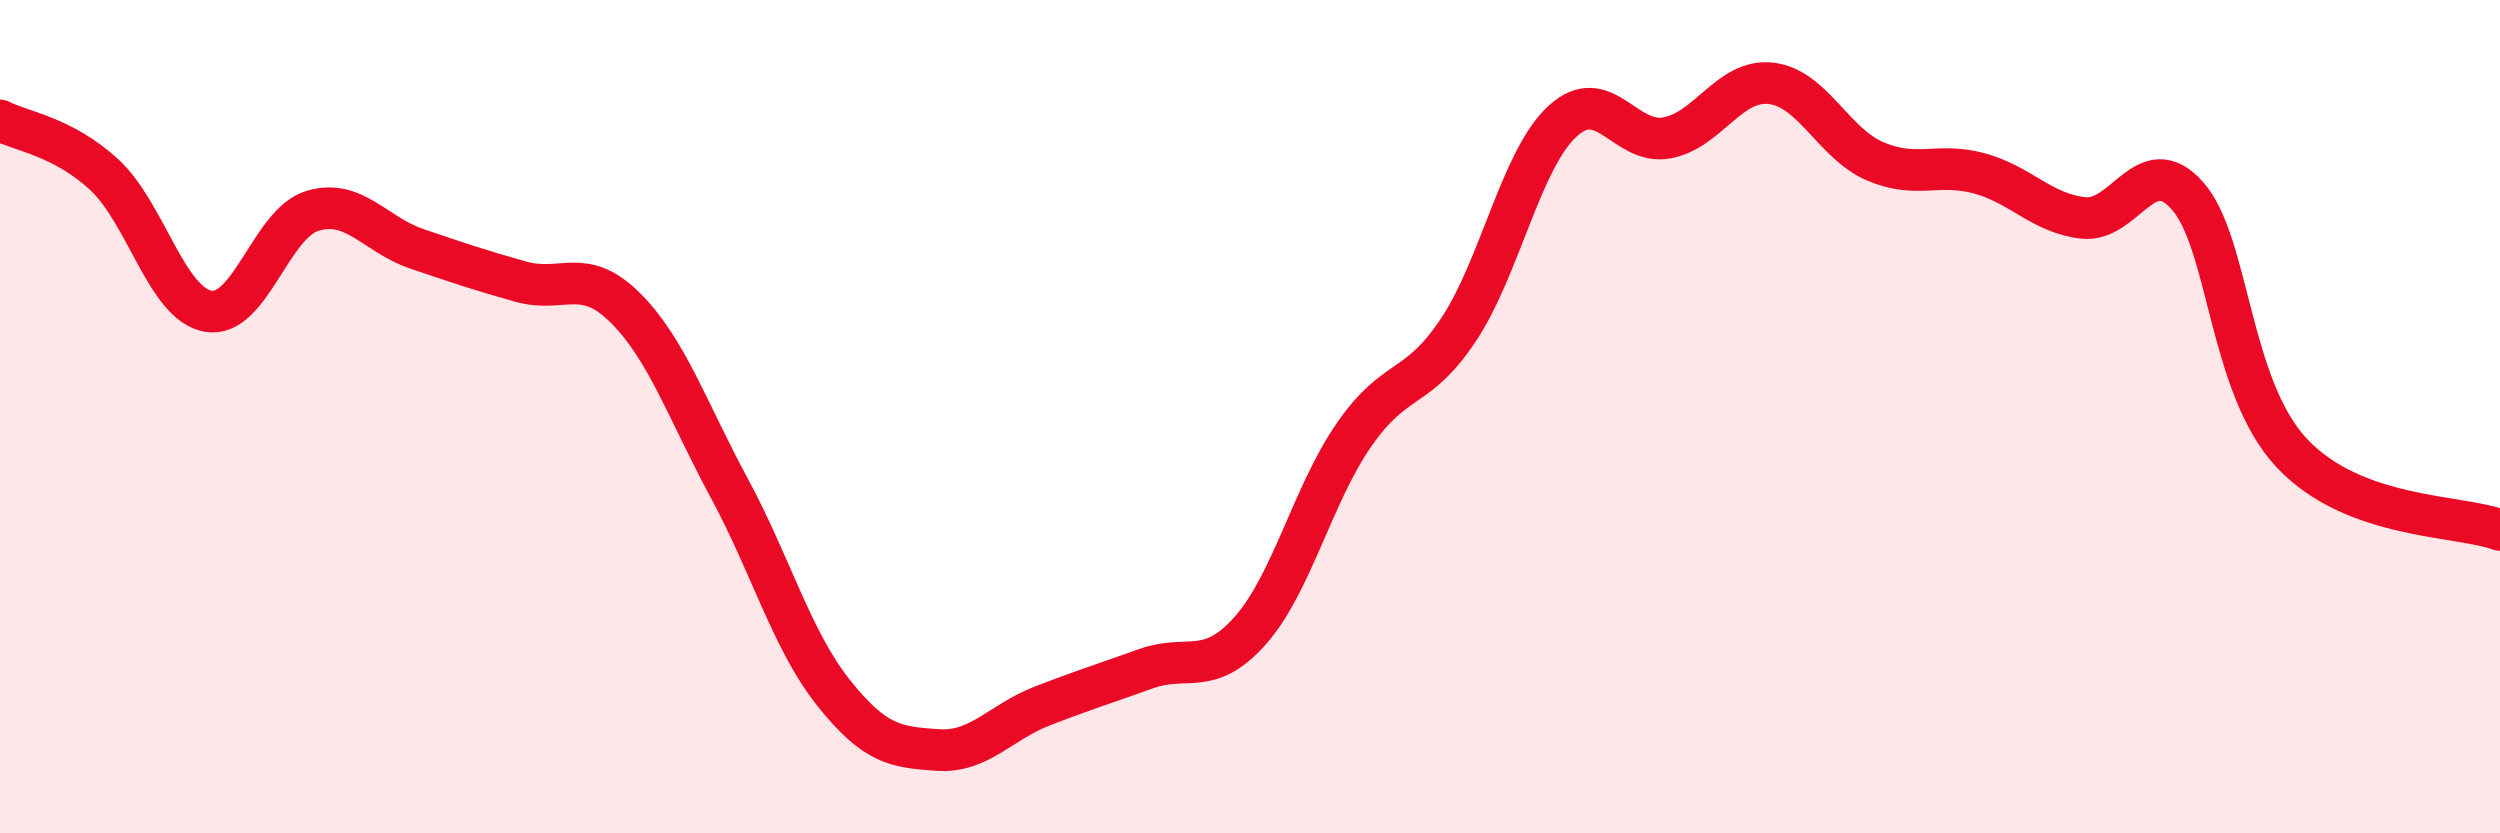
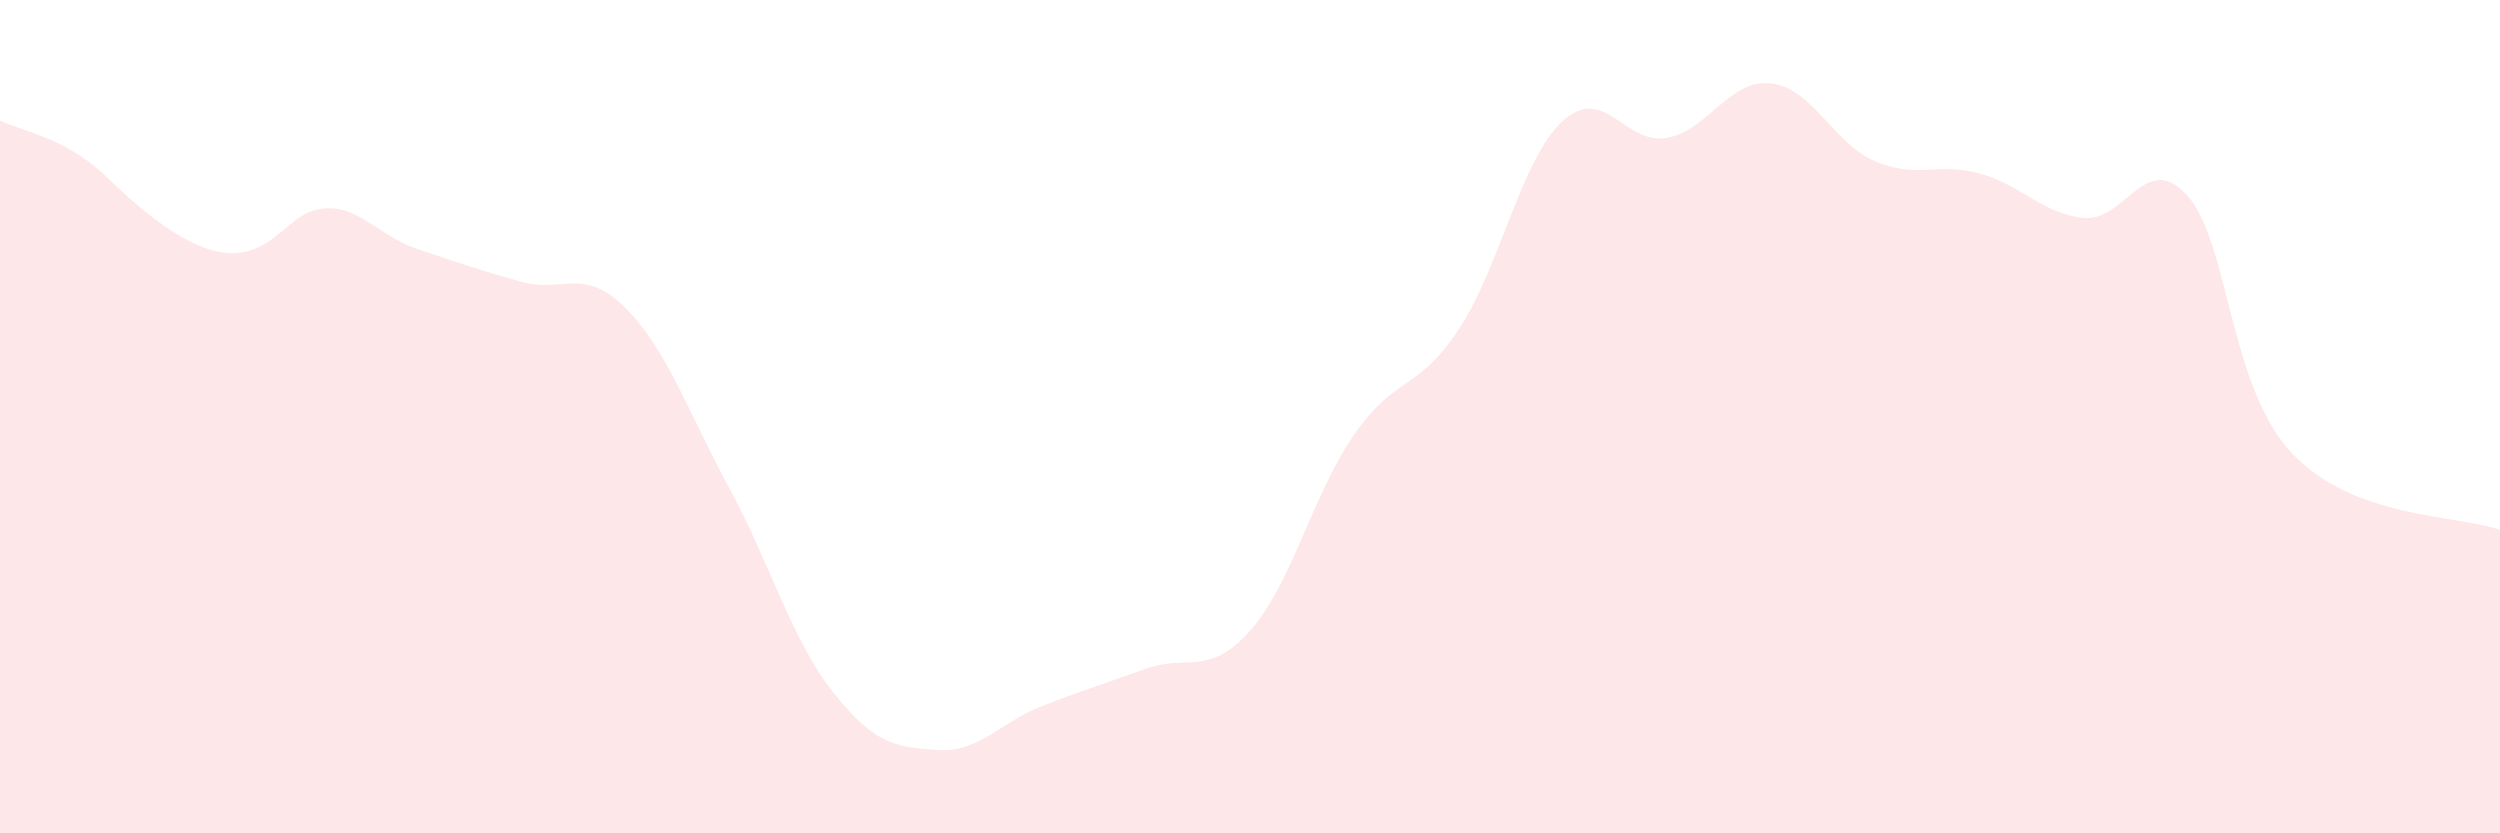
<svg xmlns="http://www.w3.org/2000/svg" width="60" height="20" viewBox="0 0 60 20">
-   <path d="M 0,2.89 C 0.5,3.15 1.5,3.27 2.5,4.19 C 3.5,5.11 4,7.3 5,7.47 C 6,7.64 6.5,5.36 7.5,5.06 C 8.5,4.76 9,5.63 10,5.97 C 11,6.31 11.5,6.48 12.5,6.76 C 13.5,7.04 14,6.39 15,7.38 C 16,8.37 16.5,9.86 17.5,11.71 C 18.5,13.56 19,15.36 20,16.62 C 21,17.88 21.5,17.93 22.5,18 C 23.5,18.07 24,17.34 25,16.95 C 26,16.56 26.5,16.41 27.5,16.05 C 28.5,15.69 29,16.26 30,15.14 C 31,14.02 31.5,11.87 32.5,10.43 C 33.5,8.99 34,9.42 35,7.92 C 36,6.42 36.5,3.83 37.5,2.91 C 38.5,1.99 39,3.49 40,3.31 C 41,3.13 41.5,1.89 42.5,2 C 43.5,2.11 44,3.44 45,3.87 C 46,4.3 46.5,3.89 47.5,4.16 C 48.5,4.43 49,5.12 50,5.23 C 51,5.34 51.5,3.57 52.5,4.7 C 53.5,5.83 53.5,9.27 55,10.87 C 56.5,12.47 59,12.35 60,12.72L60 20L0 20Z" fill="#EB0A25" opacity="0.1" stroke-linecap="round" stroke-linejoin="round" />
-   <path d="M 0,2.89 C 0.5,3.15 1.5,3.27 2.5,4.19 C 3.5,5.11 4,7.3 5,7.47 C 6,7.64 6.5,5.36 7.5,5.06 C 8.5,4.76 9,5.63 10,5.97 C 11,6.31 11.5,6.48 12.5,6.76 C 13.5,7.04 14,6.39 15,7.38 C 16,8.37 16.5,9.86 17.5,11.71 C 18.5,13.56 19,15.36 20,16.62 C 21,17.88 21.5,17.93 22.5,18 C 23.5,18.07 24,17.34 25,16.95 C 26,16.56 26.5,16.41 27.5,16.05 C 28.5,15.69 29,16.26 30,15.14 C 31,14.02 31.5,11.87 32.5,10.43 C 33.5,8.99 34,9.42 35,7.92 C 36,6.42 36.5,3.83 37.5,2.91 C 38.5,1.99 39,3.49 40,3.31 C 41,3.13 41.5,1.89 42.5,2 C 43.5,2.11 44,3.44 45,3.87 C 46,4.3 46.5,3.89 47.5,4.16 C 48.5,4.43 49,5.12 50,5.23 C 51,5.34 51.5,3.57 52.5,4.7 C 53.5,5.83 53.5,9.27 55,10.87 C 56.5,12.47 59,12.35 60,12.72" stroke="#EB0A25" stroke-width="1" fill="none" stroke-linecap="round" stroke-linejoin="round" />
+   <path d="M 0,2.89 C 0.5,3.15 1.5,3.27 2.5,4.19 C 6,7.64 6.5,5.36 7.5,5.06 C 8.5,4.76 9,5.63 10,5.97 C 11,6.31 11.5,6.48 12.5,6.76 C 13.5,7.04 14,6.39 15,7.38 C 16,8.37 16.5,9.86 17.5,11.71 C 18.5,13.56 19,15.36 20,16.62 C 21,17.88 21.5,17.93 22.5,18 C 23.5,18.07 24,17.34 25,16.95 C 26,16.56 26.5,16.41 27.5,16.05 C 28.5,15.69 29,16.26 30,15.14 C 31,14.02 31.5,11.87 32.5,10.43 C 33.5,8.99 34,9.42 35,7.92 C 36,6.42 36.5,3.83 37.5,2.91 C 38.5,1.99 39,3.49 40,3.31 C 41,3.13 41.5,1.89 42.5,2 C 43.5,2.11 44,3.44 45,3.87 C 46,4.3 46.5,3.89 47.5,4.16 C 48.5,4.43 49,5.12 50,5.23 C 51,5.34 51.5,3.57 52.5,4.7 C 53.5,5.83 53.5,9.27 55,10.87 C 56.5,12.47 59,12.35 60,12.72L60 20L0 20Z" fill="#EB0A25" opacity="0.1" stroke-linecap="round" stroke-linejoin="round" />
</svg>